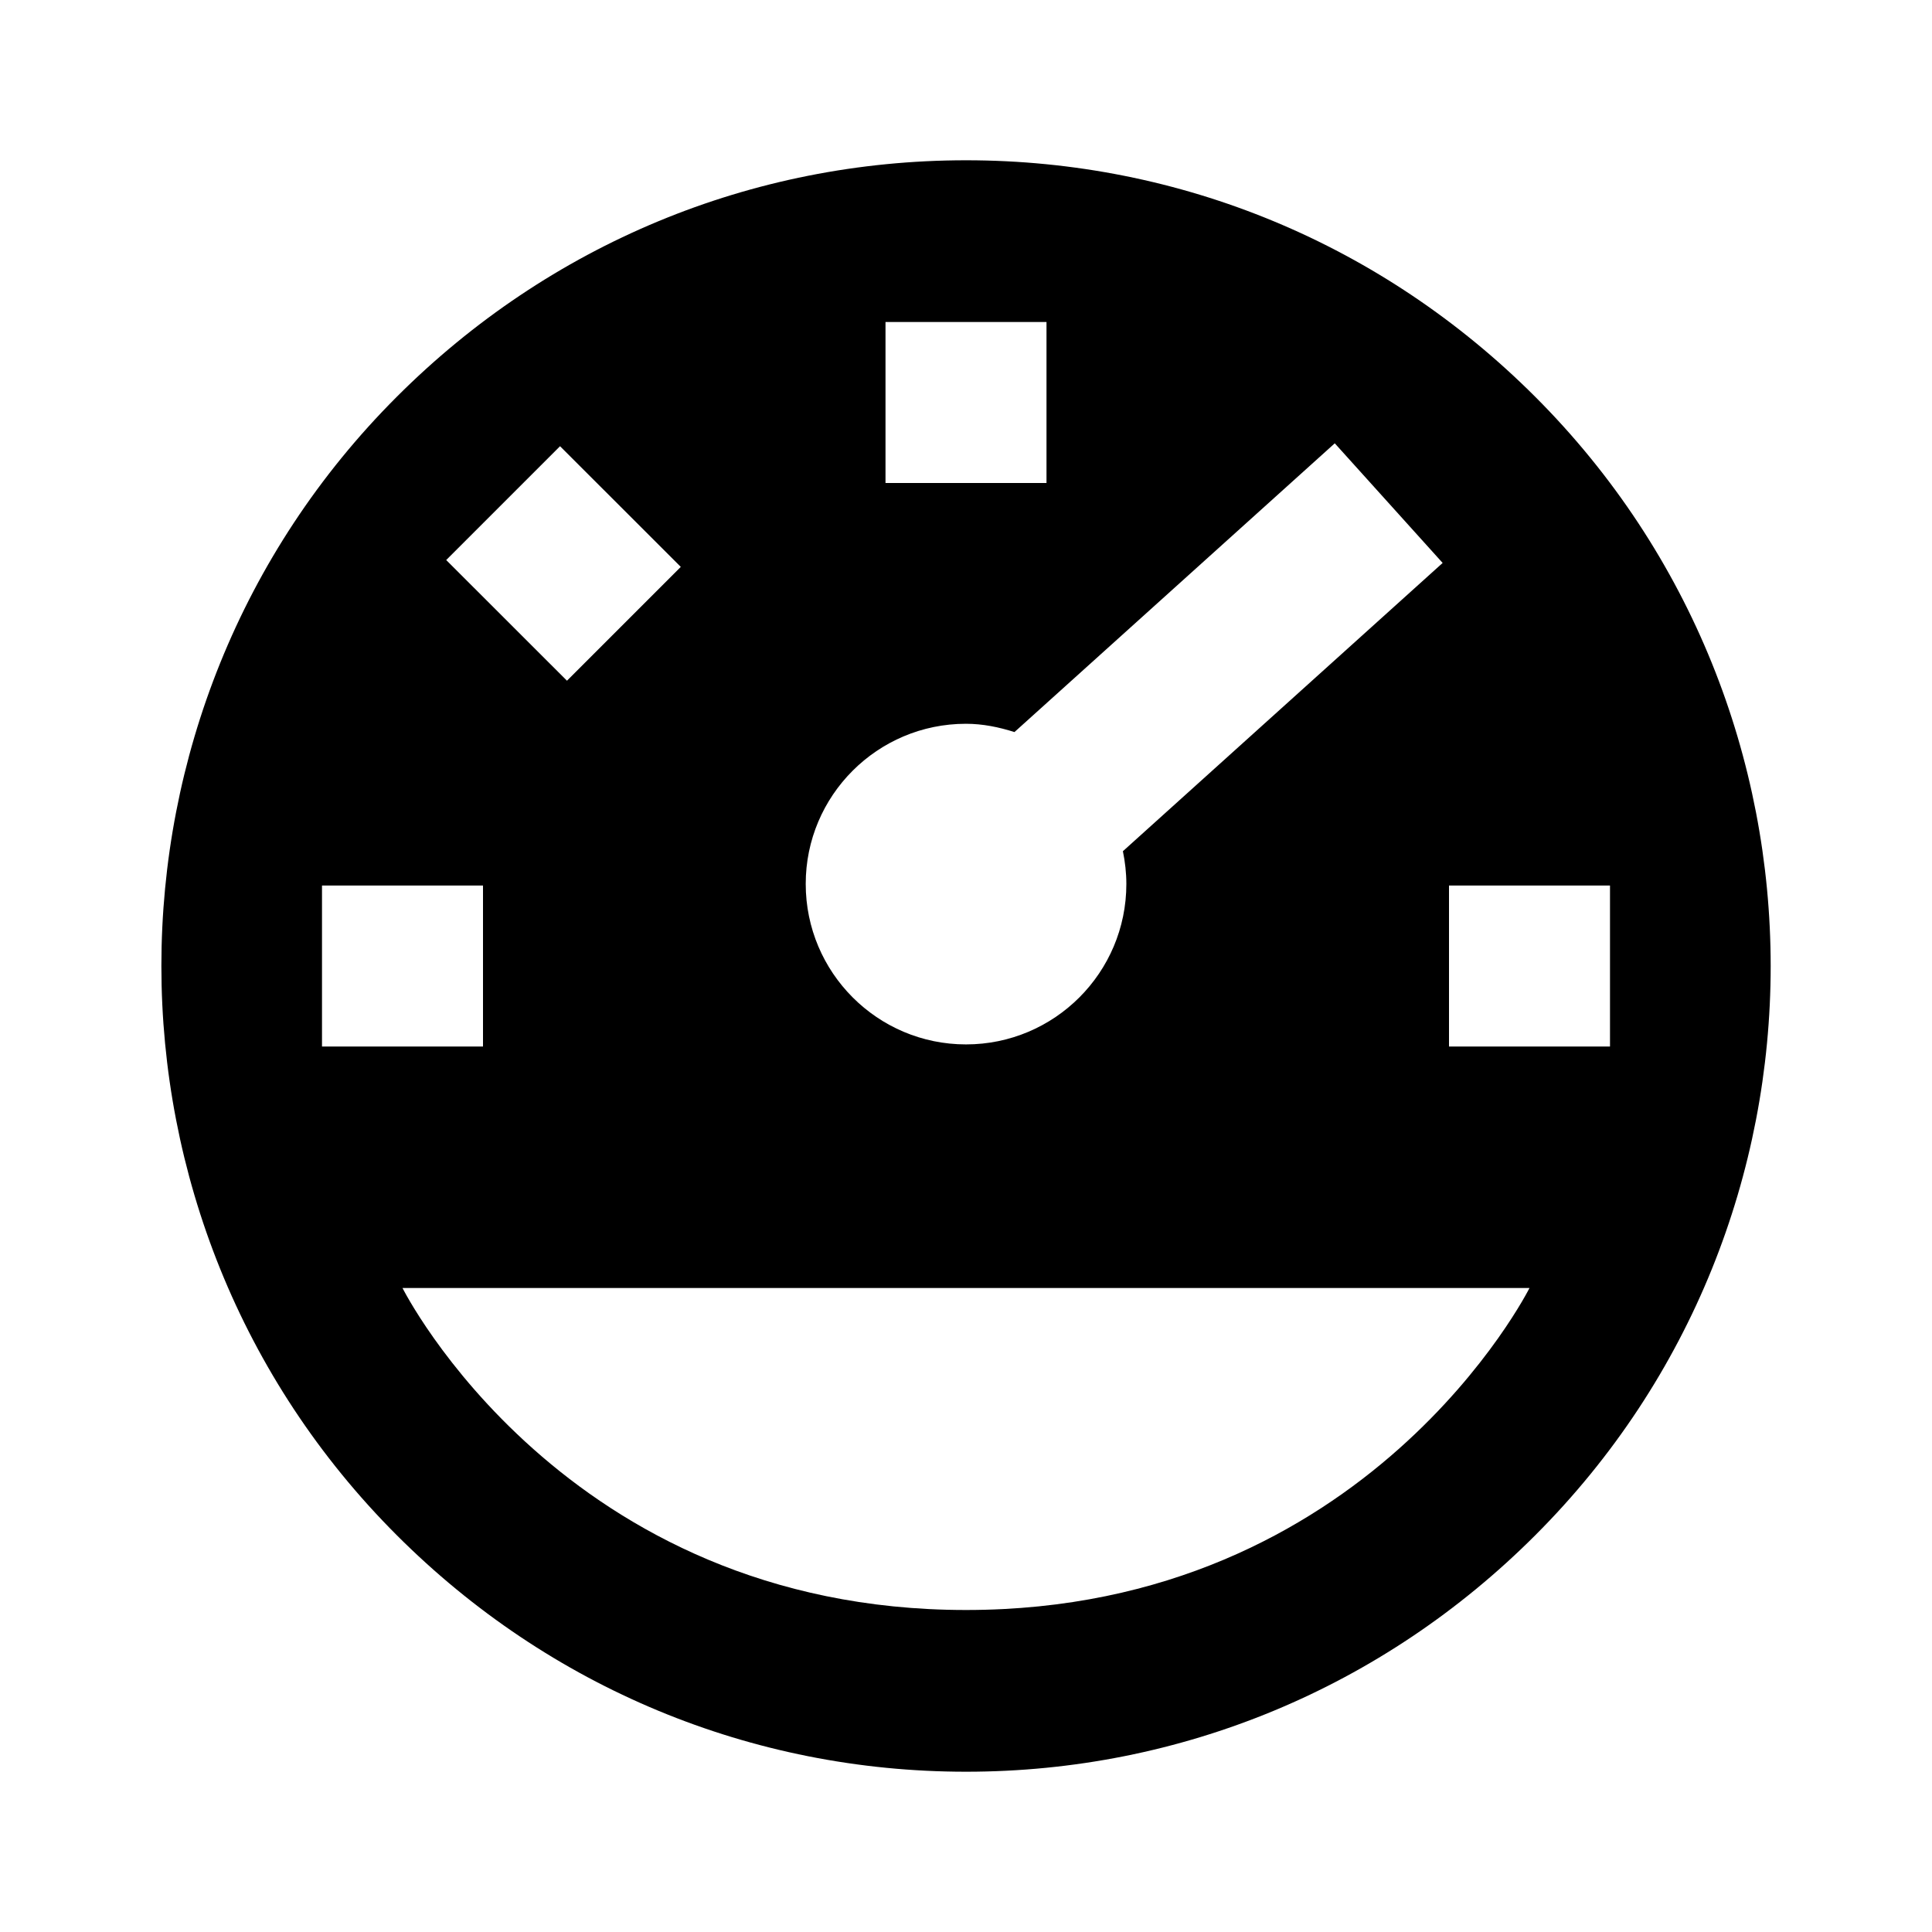
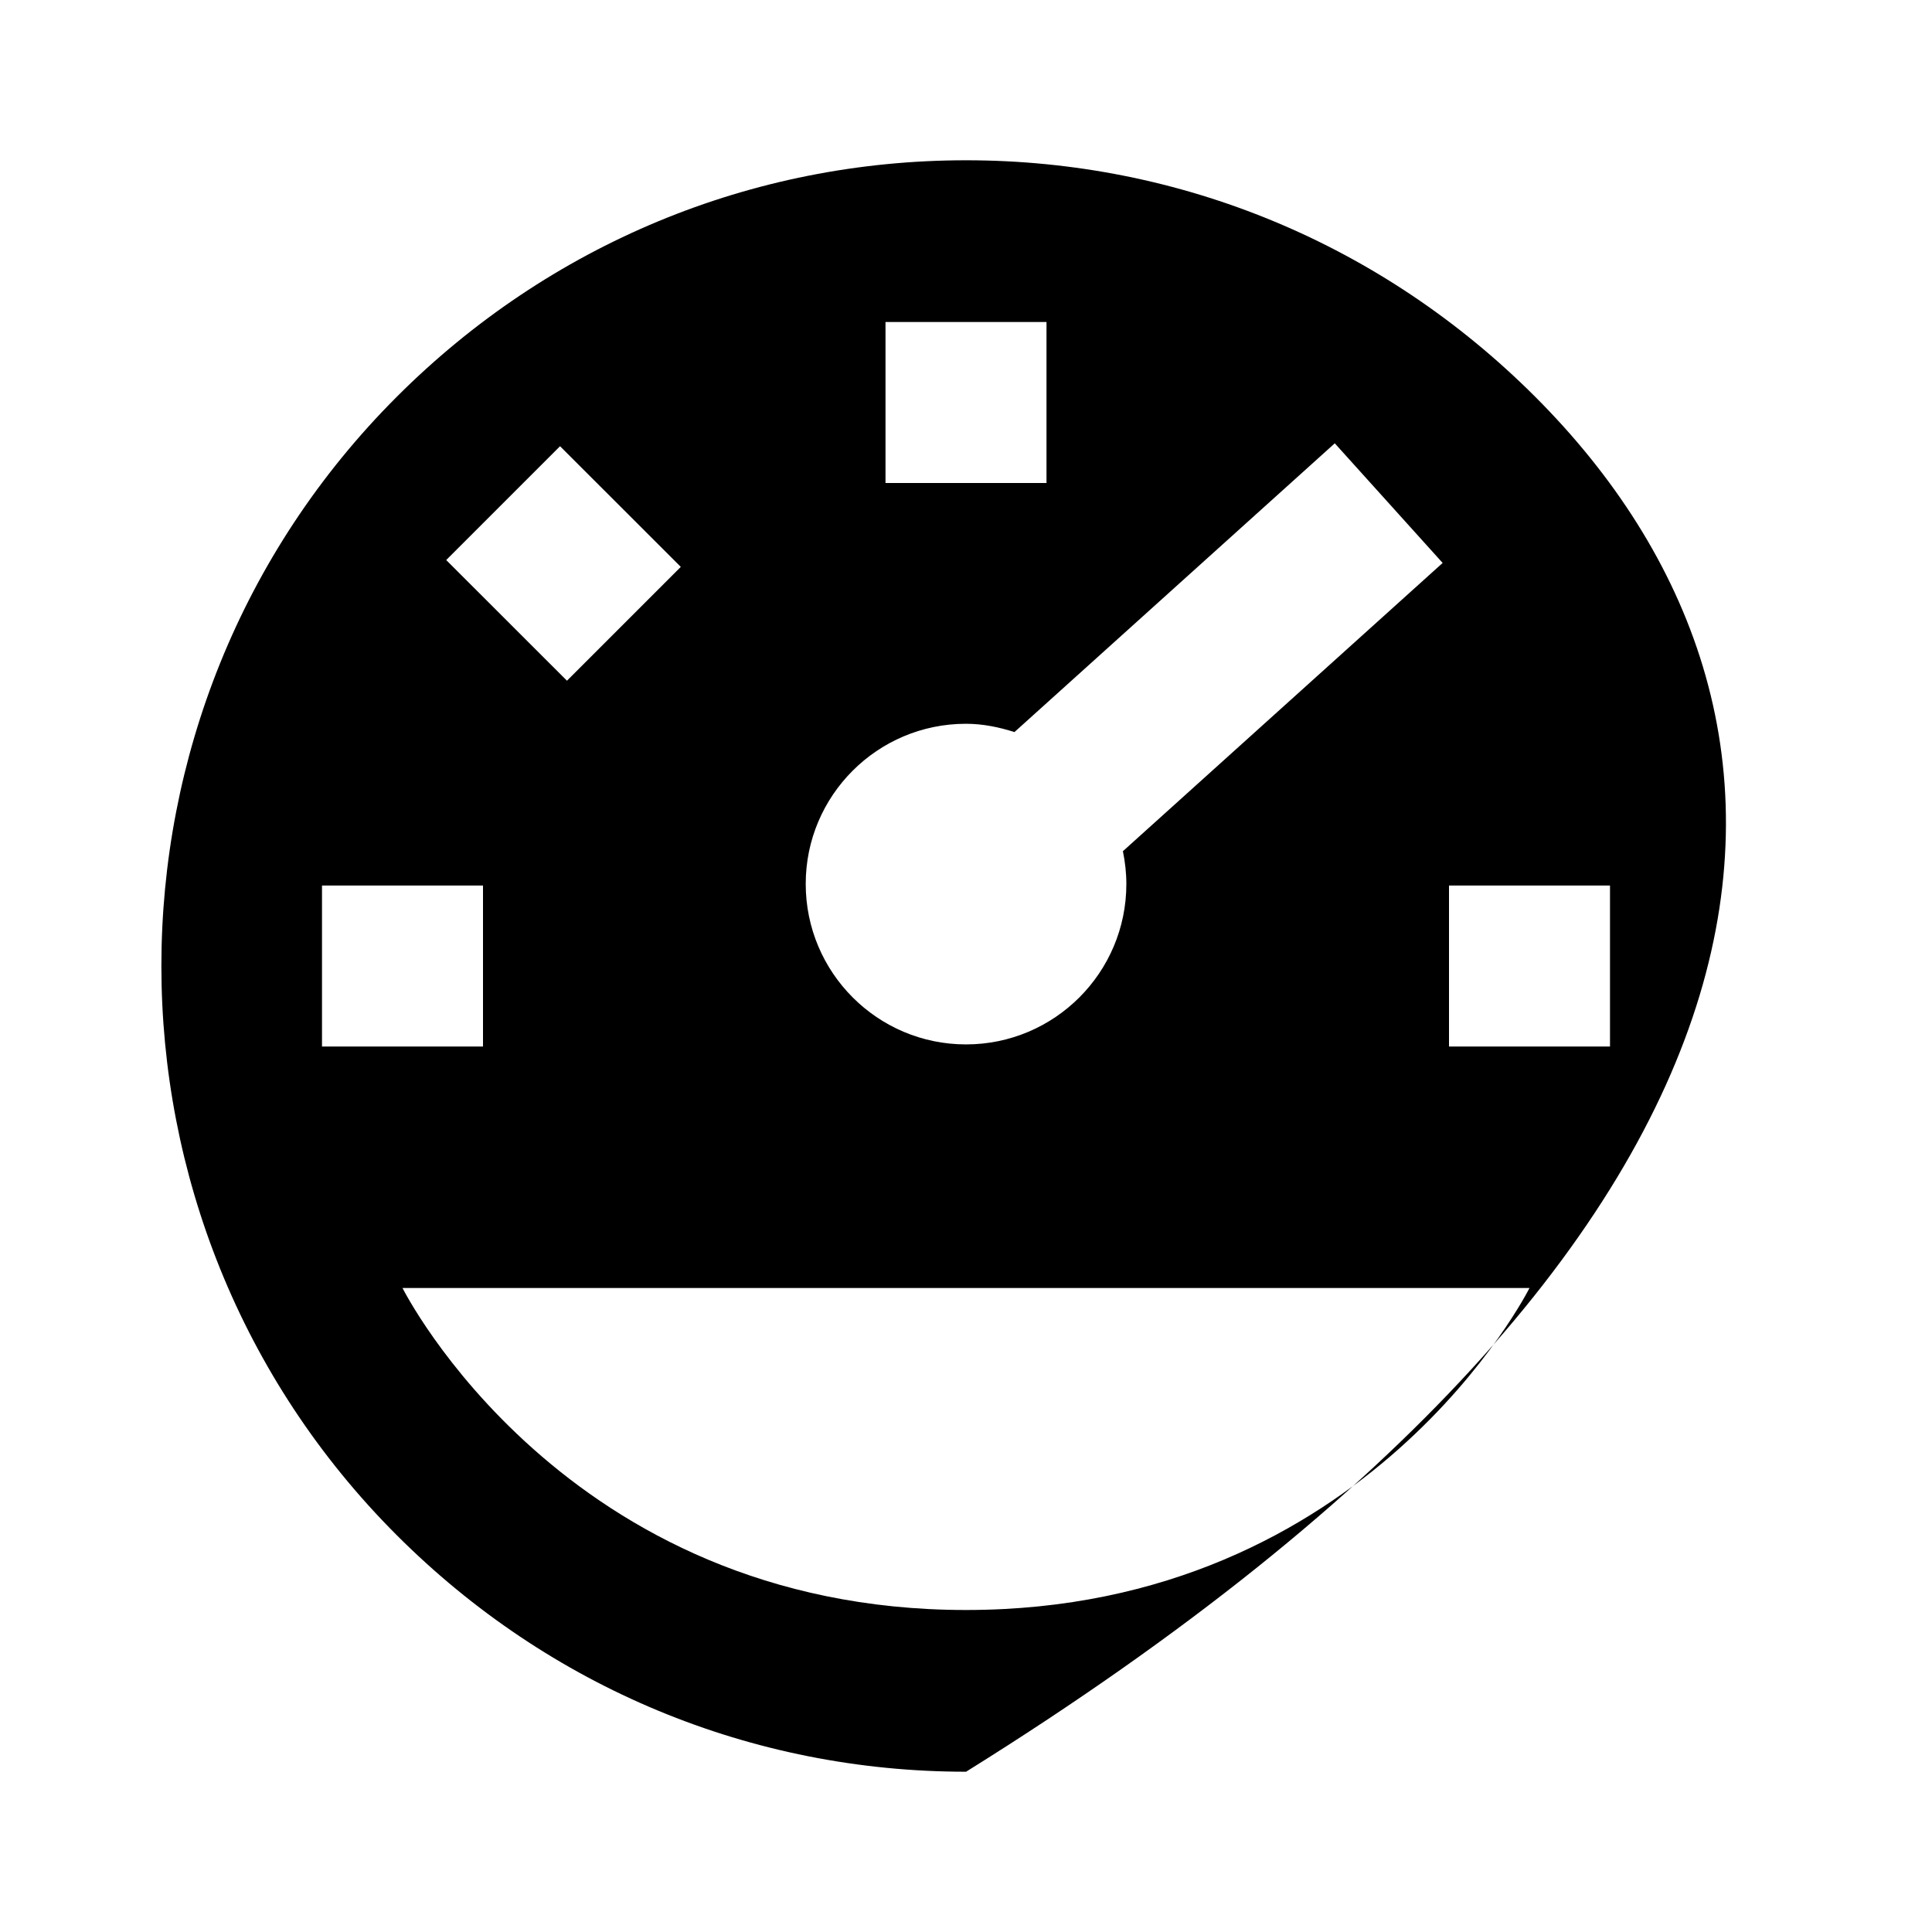
<svg xmlns="http://www.w3.org/2000/svg" width="24" height="24" viewBox="0 0 24 24">
-   <path d="M19.071,4.929c-1.895-1.895-4.405-2.938-7.07-2.938c-2.666,0-5.178,1.044-7.072,2.938c-3.899,3.898-3.899,10.243,0,14.142 c1.895,1.895,4.406,2.938,7.072,2.938s5.177-1.043,7.07-2.937C22.971,15.174,22.971,8.829,19.071,4.929z M11,4h2v2h-2V4z M11.999,8.991c0.211,0,0.411,0.042,0.603,0.103l3.979-3.587l1.34,1.486l-3.972,3.581c0.027,0.131,0.043,0.268,0.043,0.407 c0,1.101-0.893,1.993-1.992,1.993c-1.099,0-1.991-0.893-1.991-1.993C10.008,9.884,10.9,8.991,11.999,8.991z M6.957,5.543l1.5,1.499 L7.043,8.456l-1.5-1.499L6.957,5.543z M4,13v-2h2v2H4z M12,20c-5,0-7-4-7-4h14C19,16,17,20,12,20z M18,13v-2h2v2H18z" />
+   <path d="M19.071,4.929c-1.895-1.895-4.405-2.938-7.07-2.938c-2.666,0-5.178,1.044-7.072,2.938c-3.899,3.898-3.899,10.243,0,14.142 c1.895,1.895,4.406,2.938,7.072,2.938C22.971,15.174,22.971,8.829,19.071,4.929z M11,4h2v2h-2V4z M11.999,8.991c0.211,0,0.411,0.042,0.603,0.103l3.979-3.587l1.34,1.486l-3.972,3.581c0.027,0.131,0.043,0.268,0.043,0.407 c0,1.101-0.893,1.993-1.992,1.993c-1.099,0-1.991-0.893-1.991-1.993C10.008,9.884,10.9,8.991,11.999,8.991z M6.957,5.543l1.5,1.499 L7.043,8.456l-1.5-1.499L6.957,5.543z M4,13v-2h2v2H4z M12,20c-5,0-7-4-7-4h14C19,16,17,20,12,20z M18,13v-2h2v2H18z" />
</svg>